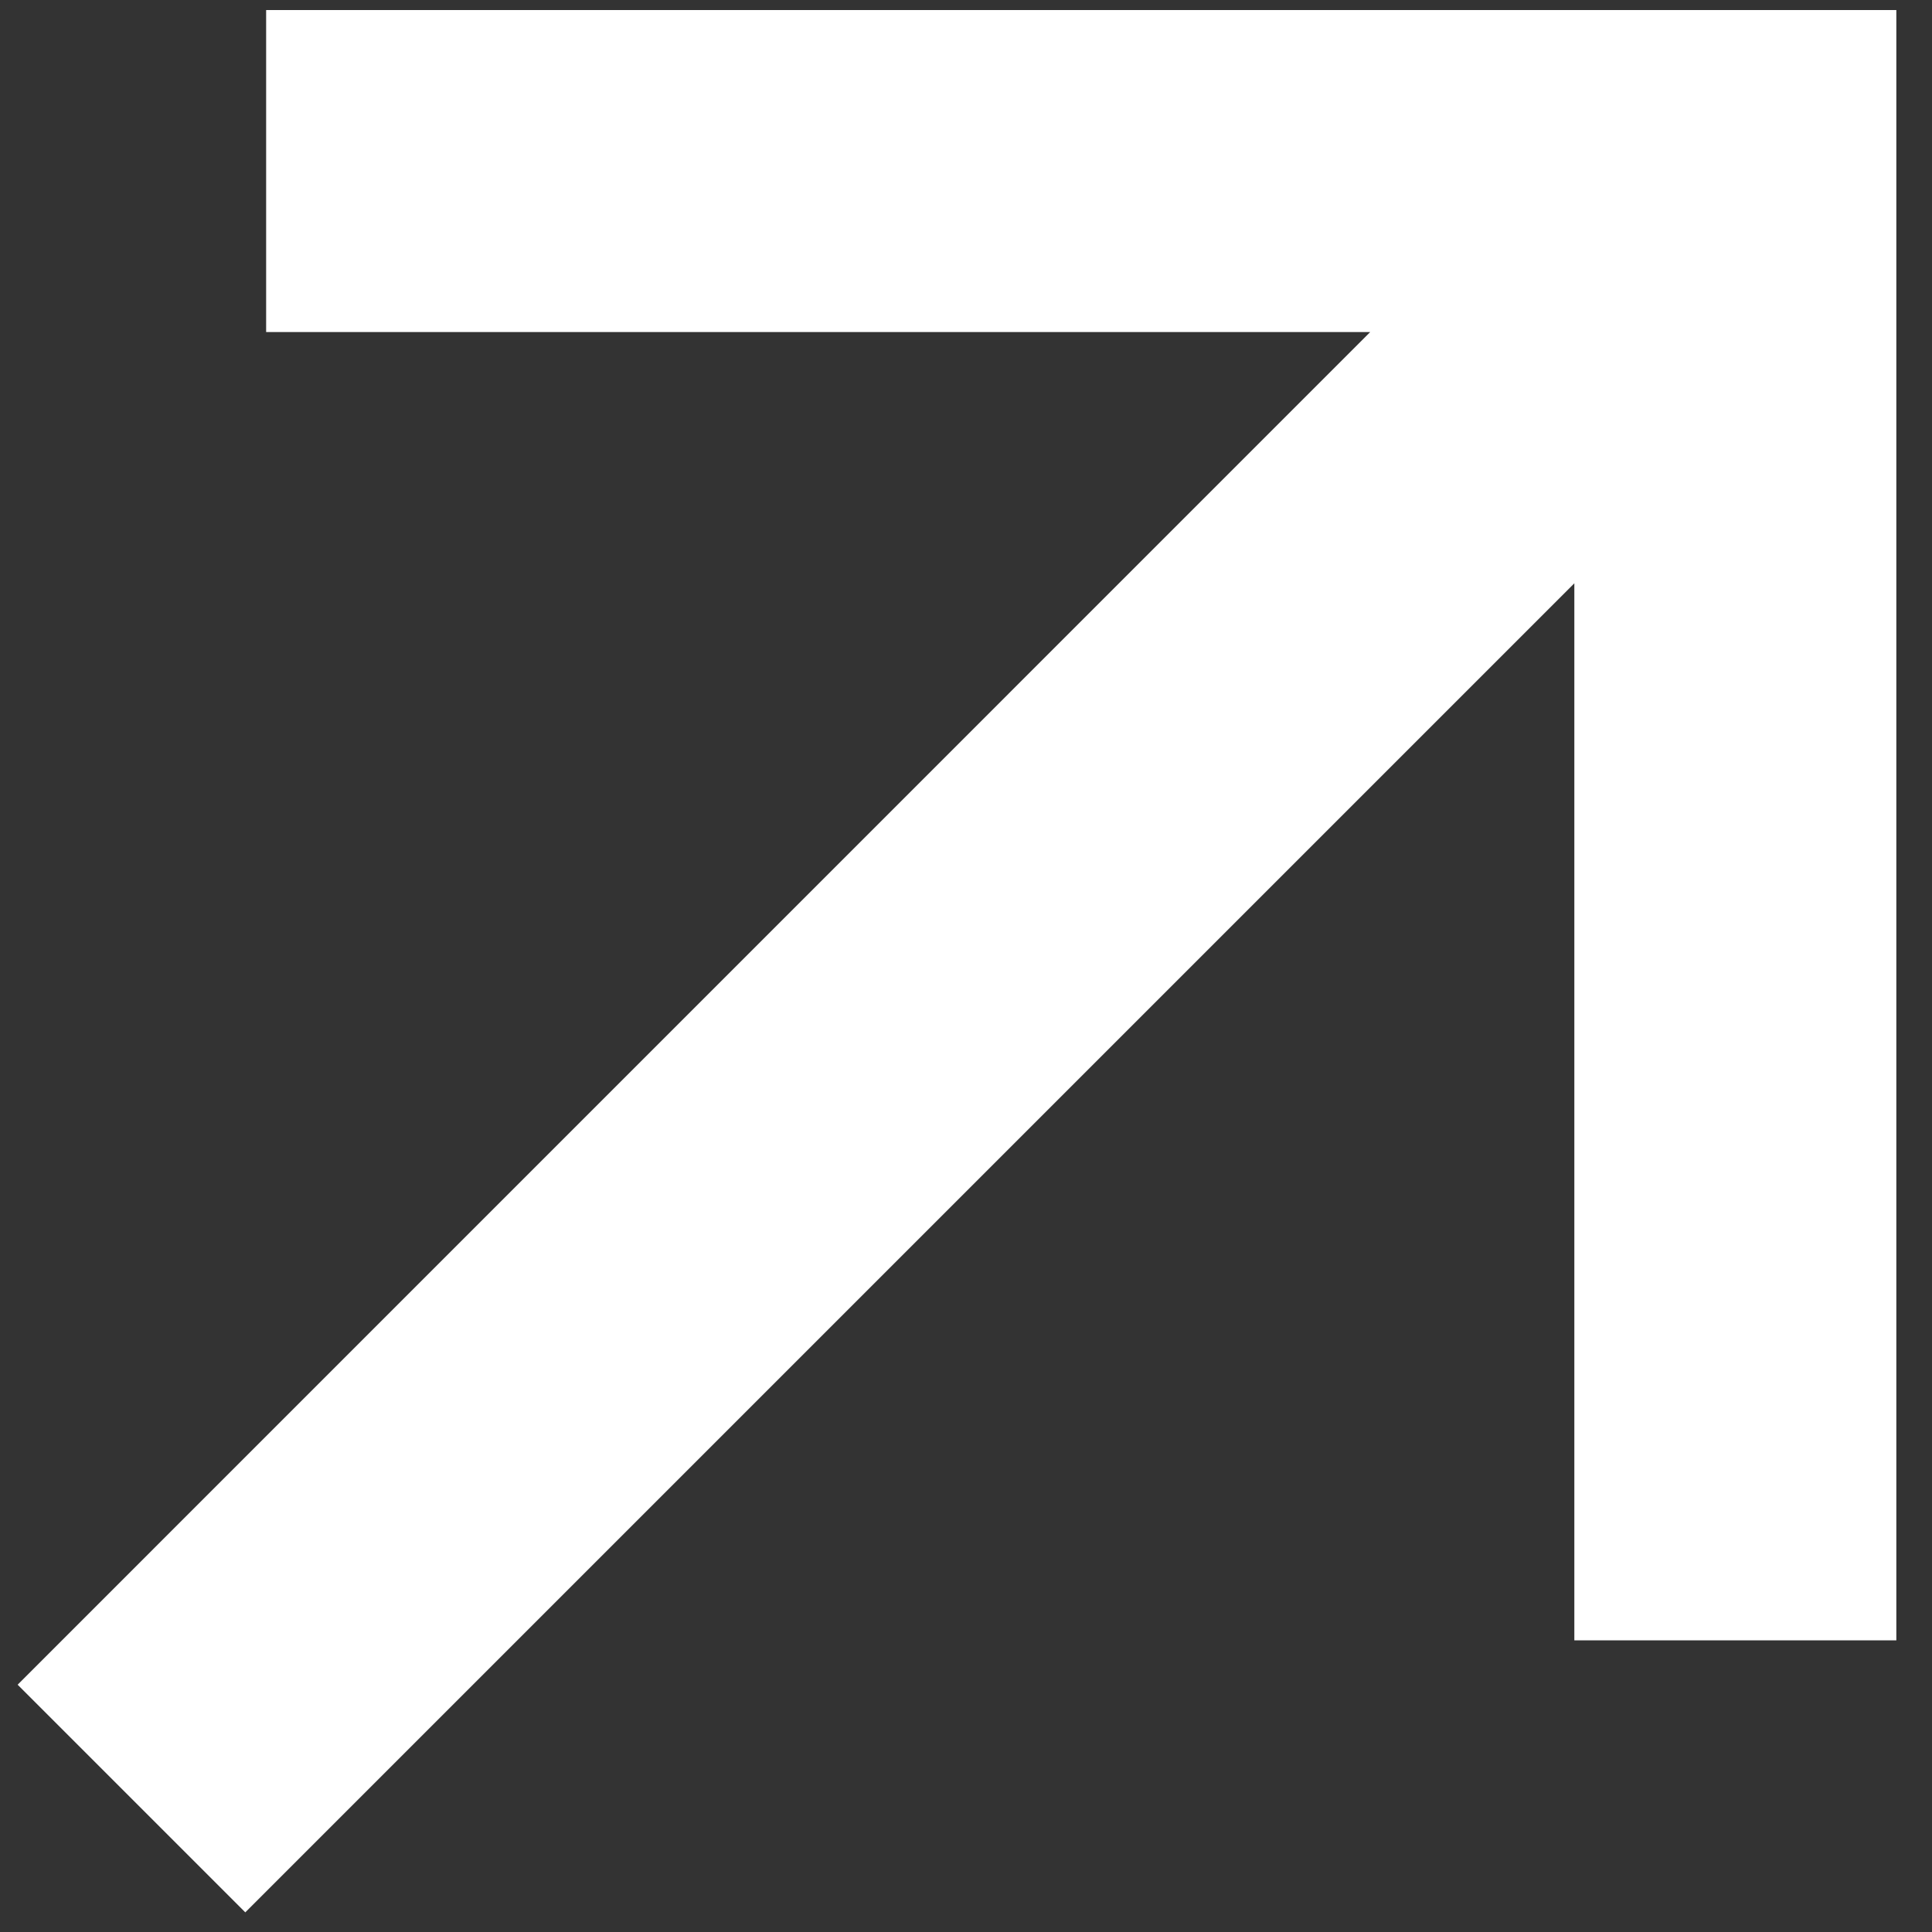
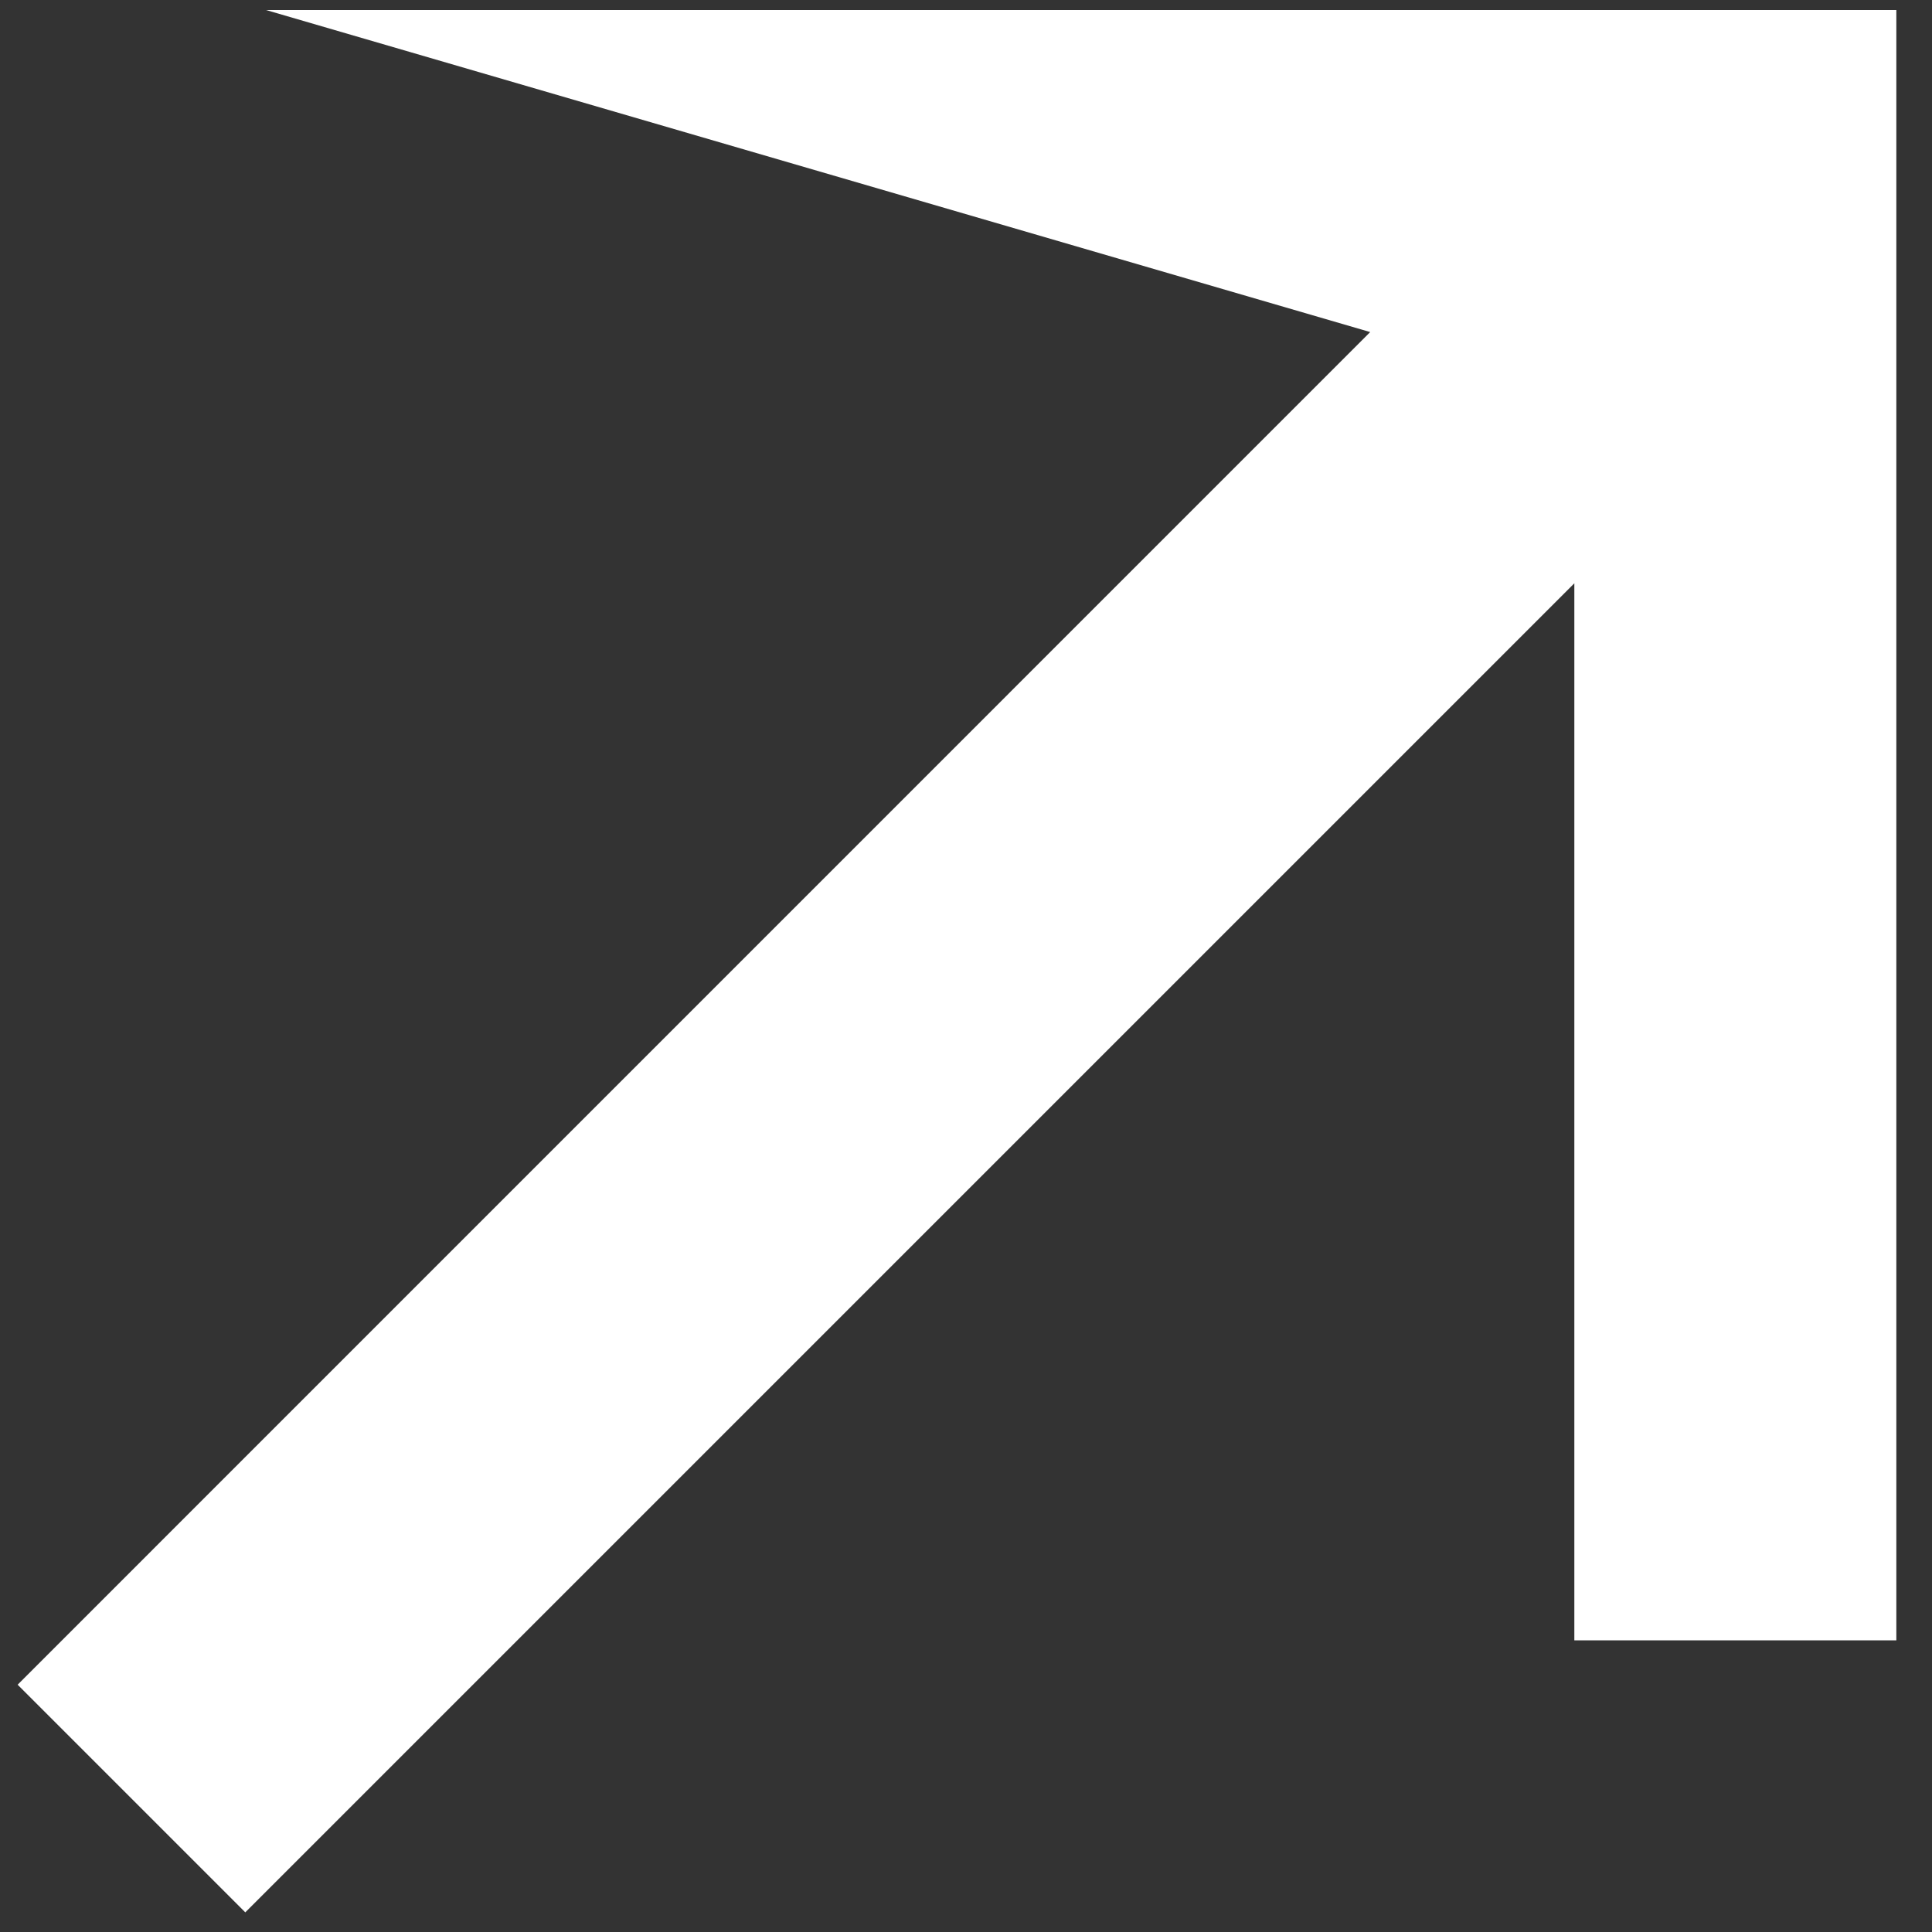
<svg xmlns="http://www.w3.org/2000/svg" width="24" height="24" viewBox="0 0 24 24" fill="none">
  <rect x="0" y="0" width="24" height="24" fill="#333333" stroke="none" />
-   <path fill-rule="evenodd" clip-rule="evenodd" d="M17.021 4.125L0.219 20.928L3.047 23.756L19.557 7.246L19.557 20.377H23.557L23.557 2.125V0.125L21.557 0.125L3.306 0.125L3.306 4.125L17.021 4.125Z" fill="white" />
+   <path fill-rule="evenodd" clip-rule="evenodd" d="M17.021 4.125L0.219 20.928L3.047 23.756L19.557 7.246L19.557 20.377H23.557L23.557 2.125V0.125L21.557 0.125L3.306 0.125L17.021 4.125Z" fill="white" />
</svg>